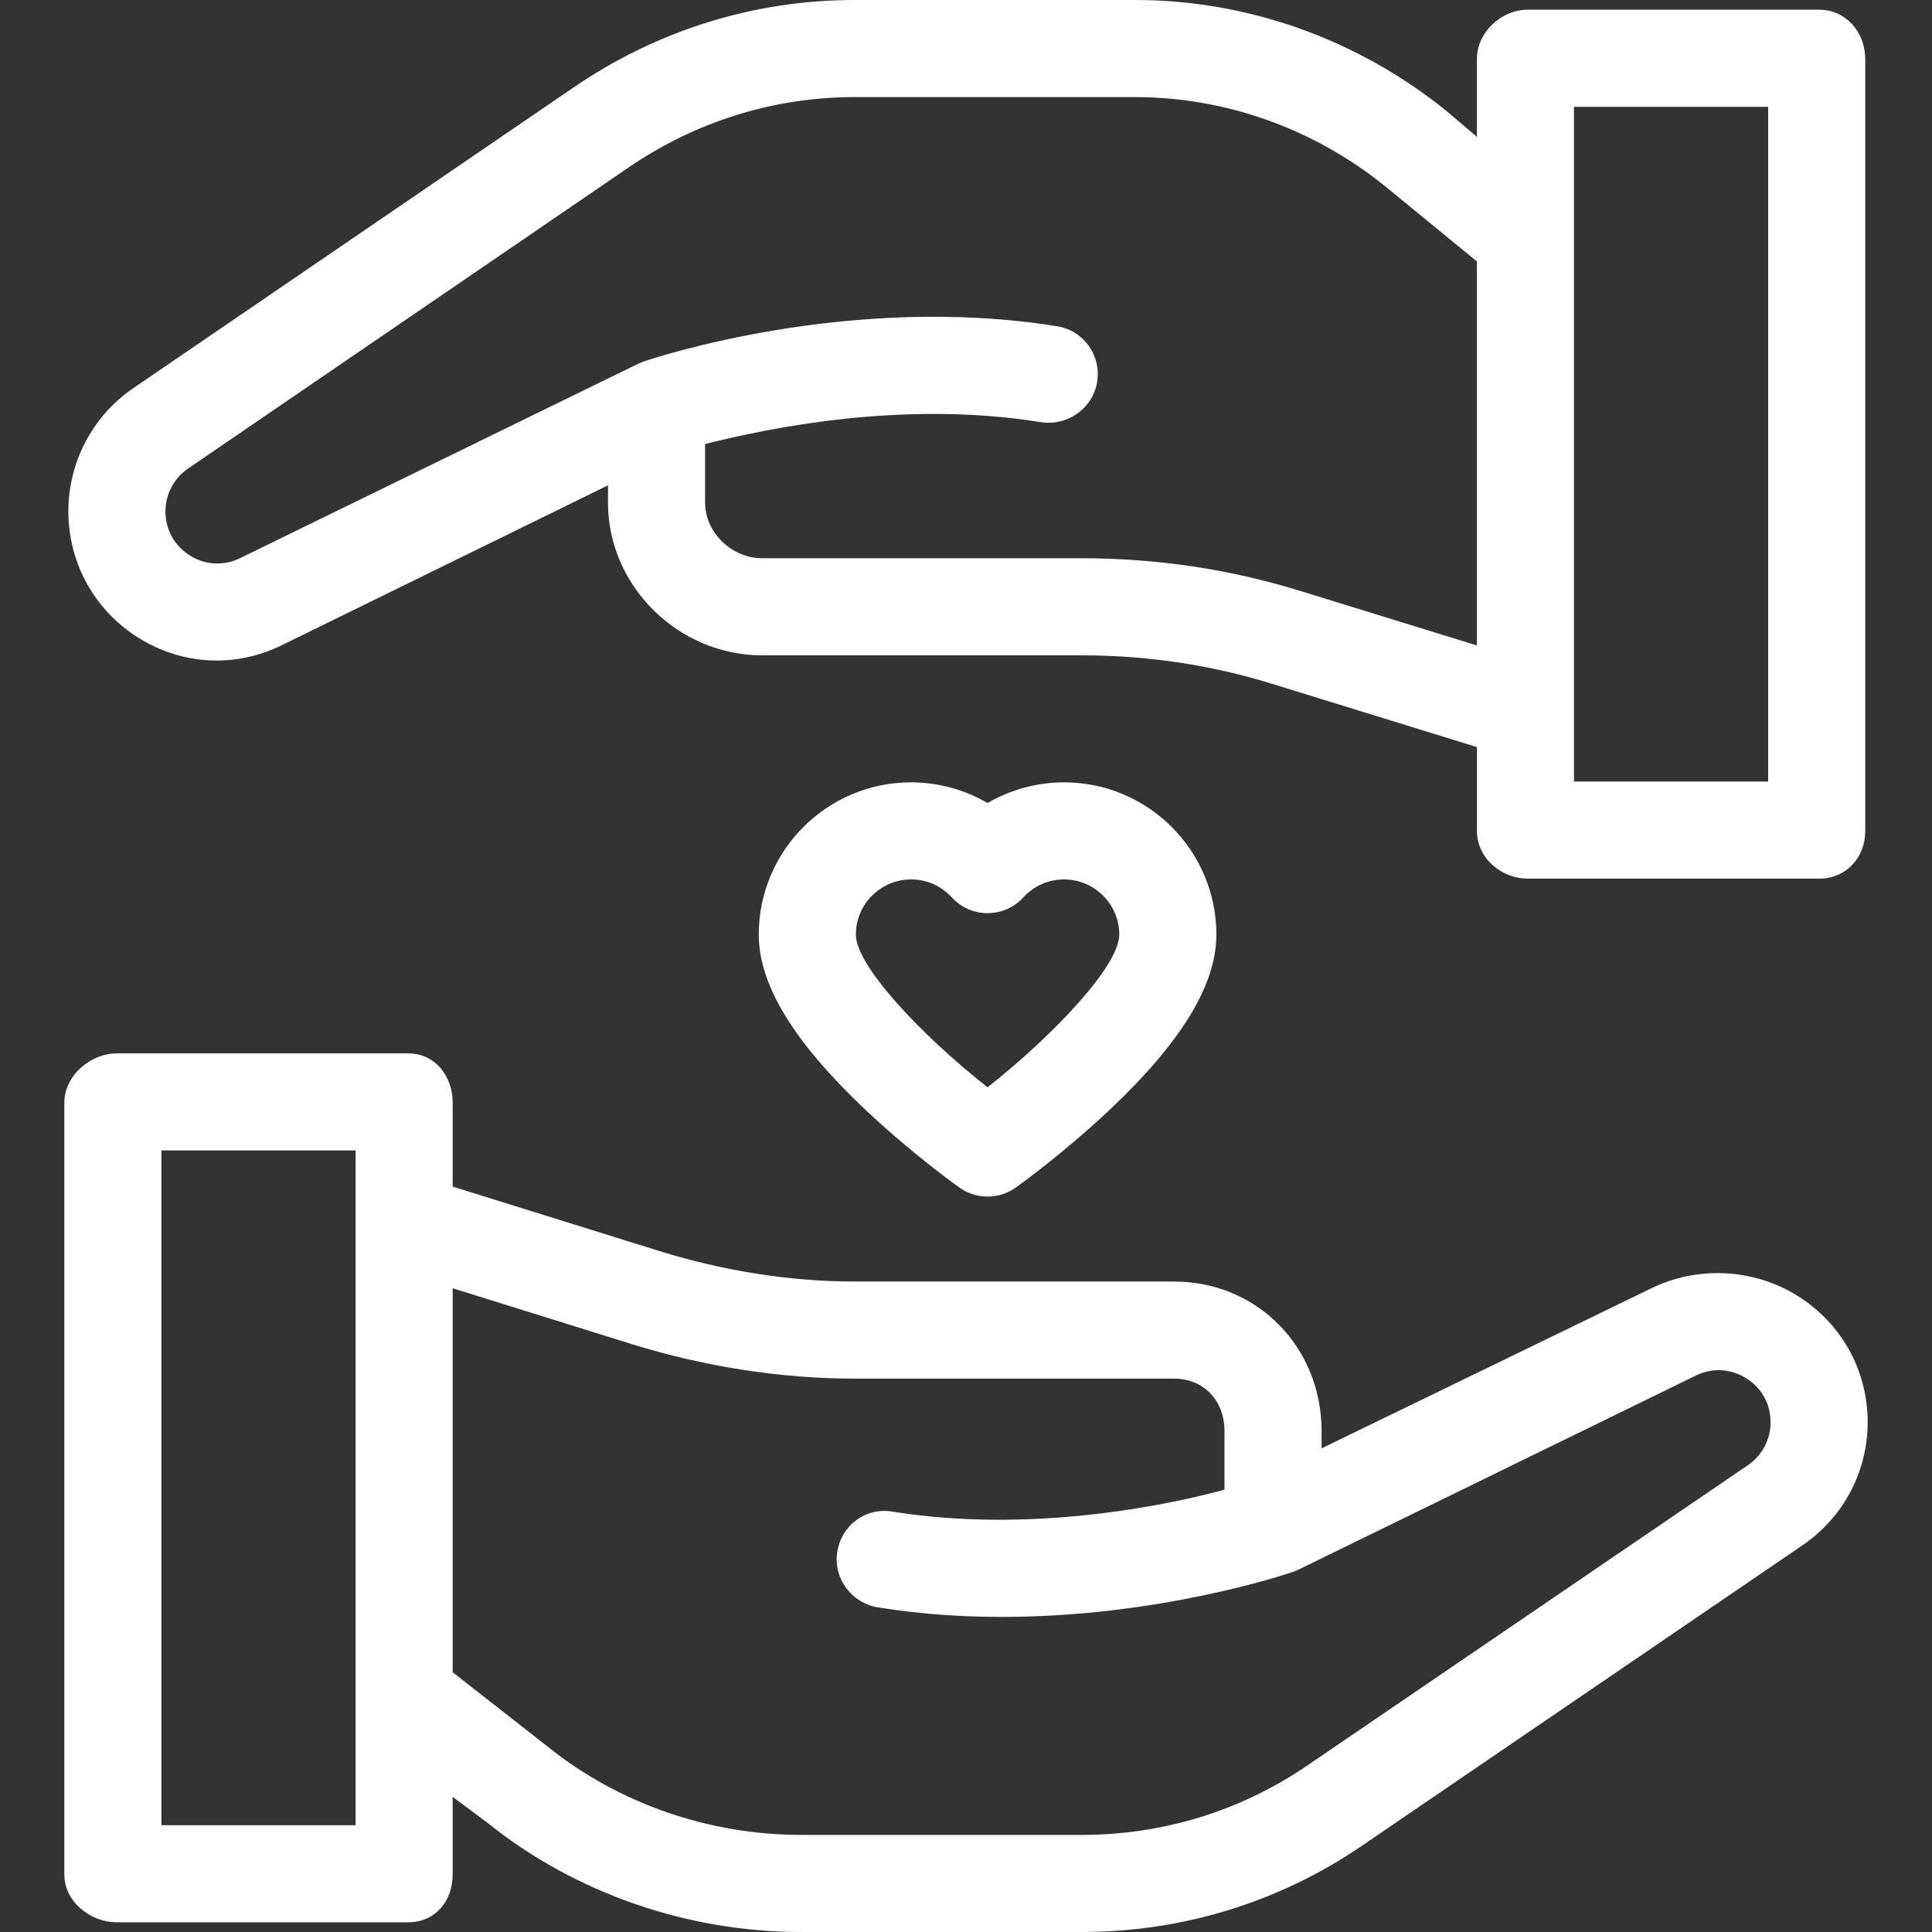
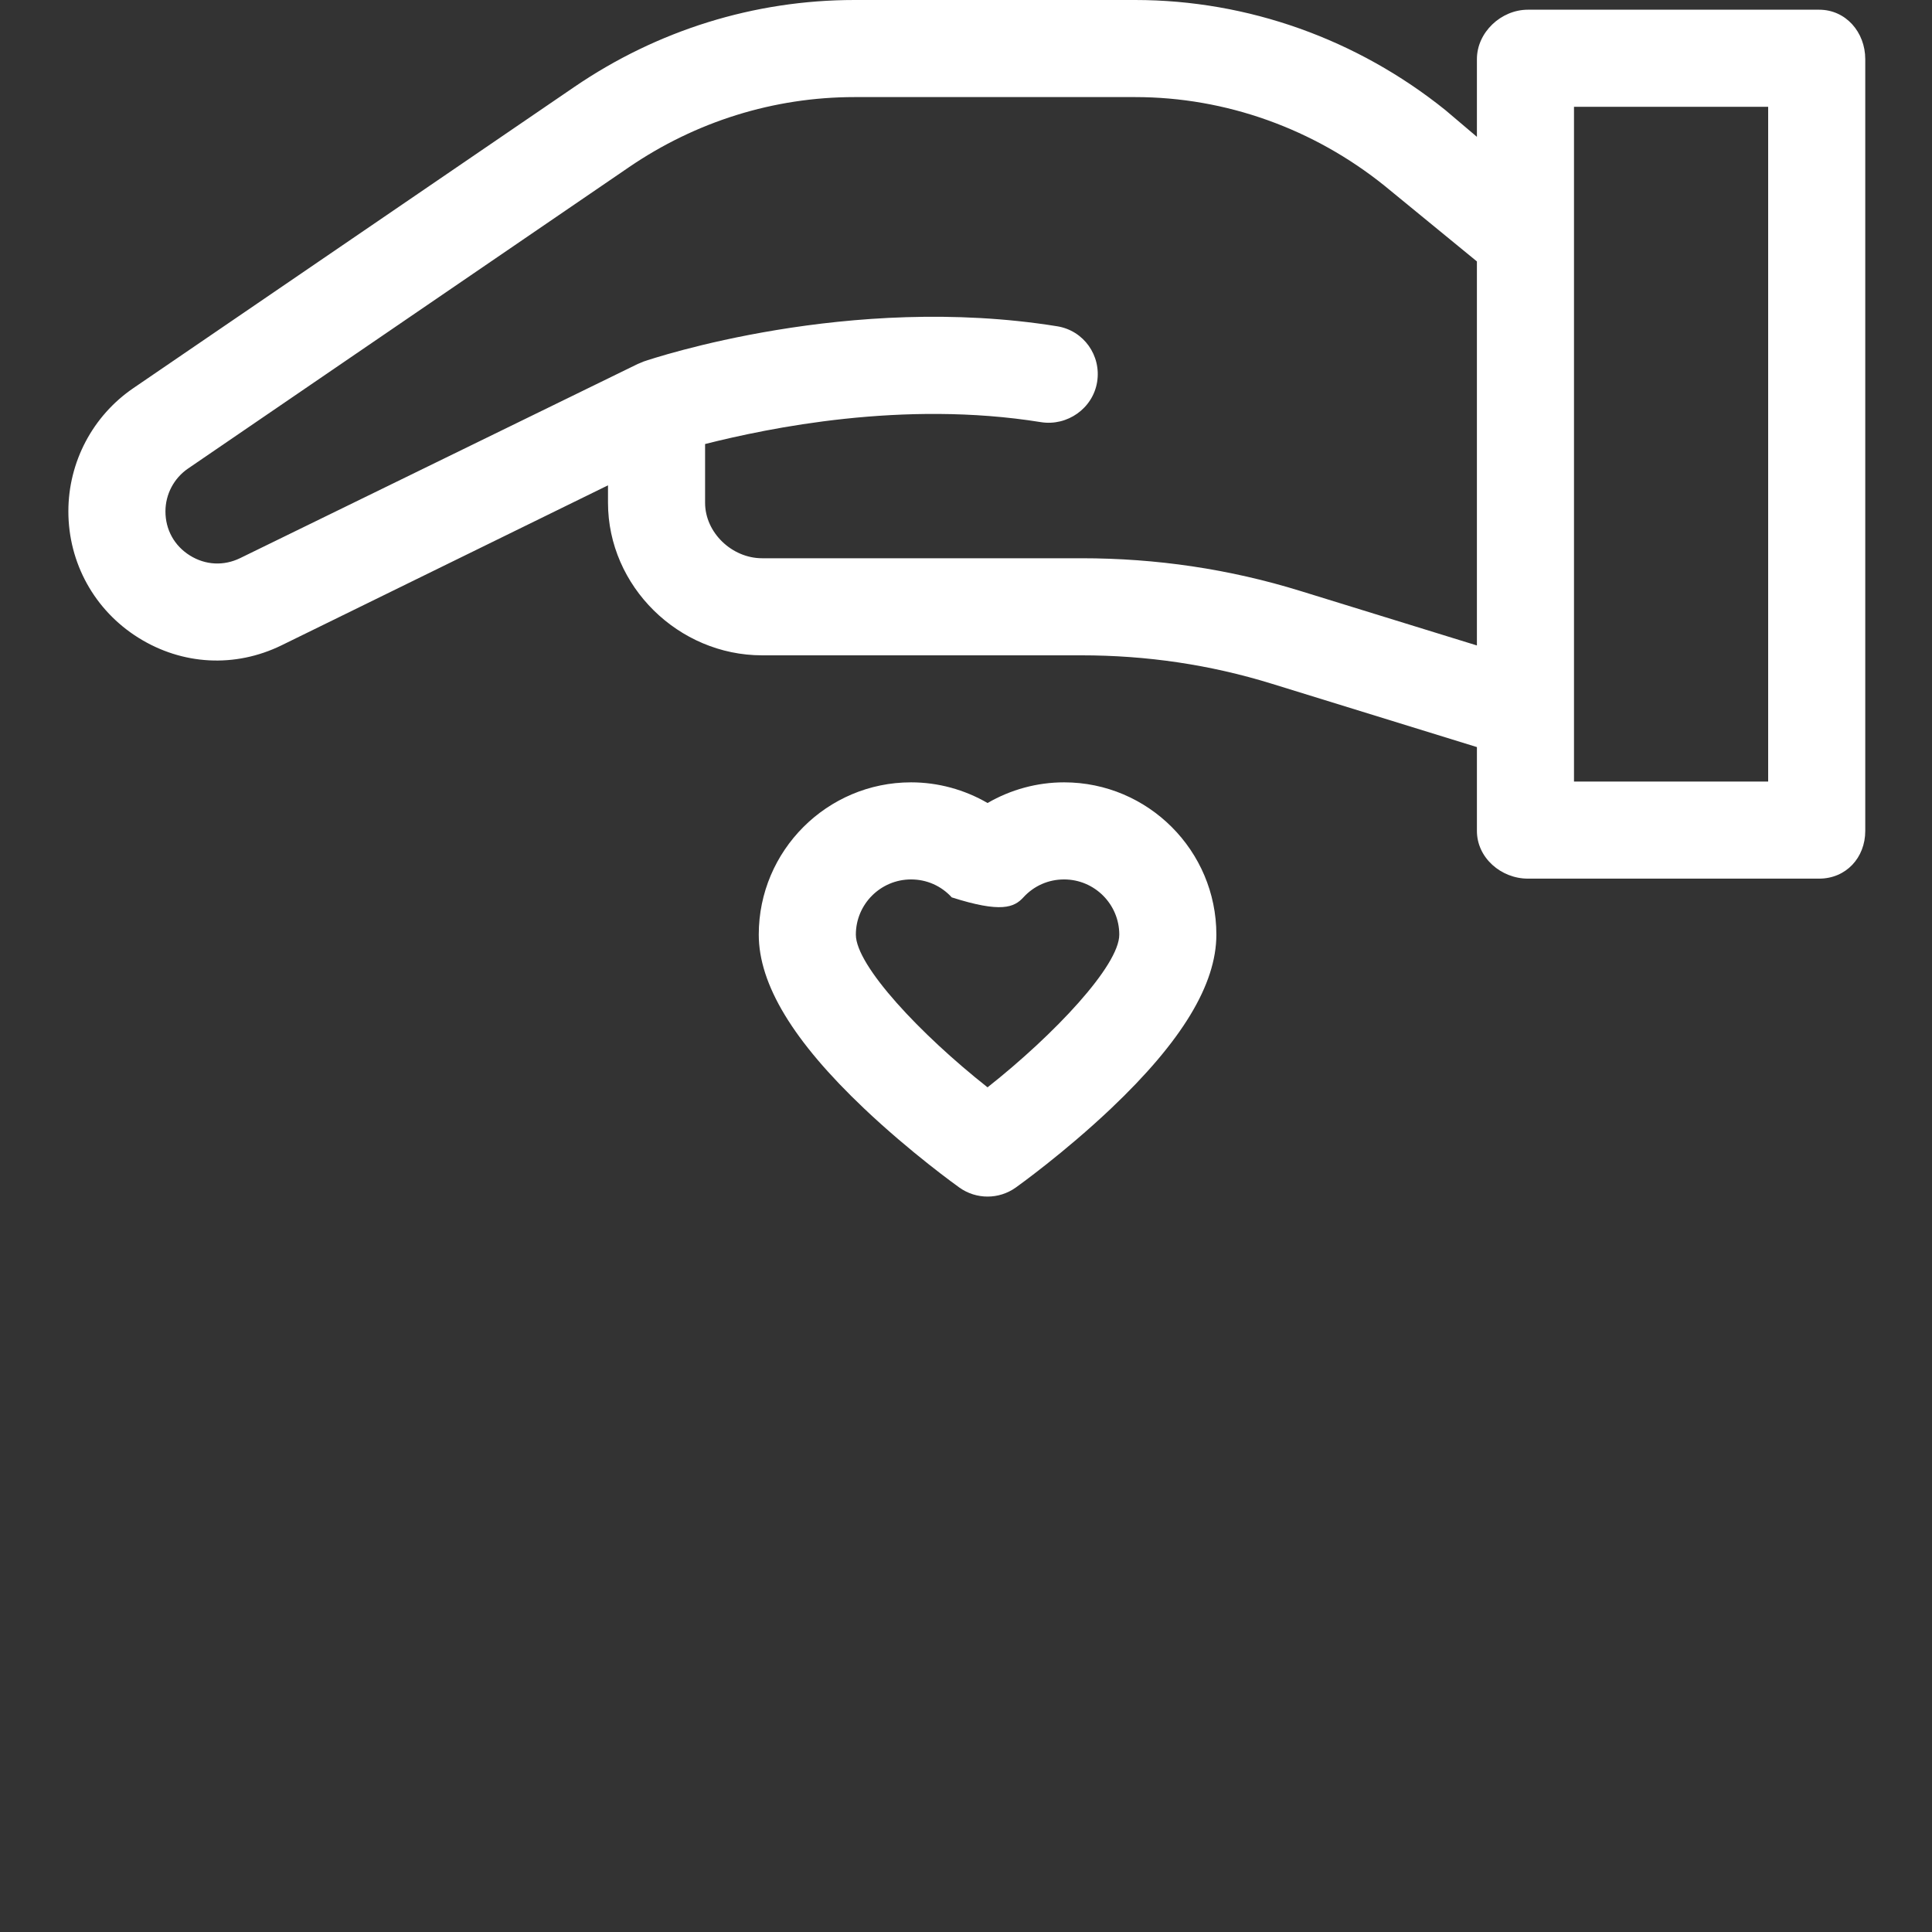
<svg xmlns="http://www.w3.org/2000/svg" width="512" height="512" viewBox="0 0 512 512" fill="none">
  <rect x="0" y="0" width="512" height="512" fill="#333333" stroke="none" />
-   <path d="M476.379 343.416C464.75 336.153 449.922 335.408 437.598 341.425L350.23 383.83V379.222C350.23 357.072 333.263 339.619 311.113 339.619H226.494C209.229 339.619 191.575 336.746 175.083 331.643L119.959 314.463V292.236C119.959 285.131 115.271 279.157 108.166 279.157H30.982C23.877 279.157 17.046 285.131 17.046 292.236V496.779C17.046 503.884 23.878 509.428 30.982 509.428H108.168C115.273 509.428 119.961 503.882 119.961 496.779V476.185L129.164 483.04C152.478 501.79 182.329 512 212.249 512H286.601C313.206 512 338.883 504.187 360.856 489.19L477.722 409.483C488.513 402.118 494.954 389.951 494.954 376.889C494.954 363.175 488.01 350.68 476.379 343.416ZM94.23 483.698H42.773V304.884H94.23V483.698ZM463.218 388.289L346.352 467.94C328.671 480.008 308.009 486.272 286.601 486.272H212.249C188.175 486.272 164.048 478.077 145.288 462.989L119.959 443.166V341.395L167.476 356.22C186.435 362.089 206.647 365.347 226.495 365.347H311.114C319.077 365.347 324.502 371.258 324.502 379.221V394.773C309.065 398.99 272.934 406.459 236.374 400.576C229.364 399.45 223.021 404.218 221.893 411.233C220.765 418.248 225.667 424.849 232.682 425.978C243.868 427.778 254.982 428.499 265.517 428.499C306.907 428.499 340.335 417.353 342.502 416.614C342.505 416.613 342.525 416.611 342.528 416.611C342.54 416.607 342.573 416.598 342.583 416.596C343.059 416.433 343.52 416.238 343.963 416.026C343.995 416.011 344.031 416.002 344.062 415.986L449.413 364.543C453.773 362.414 458.634 362.667 462.749 365.238C466.864 367.809 469.225 372.065 469.225 376.918C469.225 381.471 466.979 385.721 463.218 388.289Z" fill="white" />
  <path d="M36.692 169.017C48.324 176.28 62.292 177.031 74.615 171.015L161.126 128.617V133.225C161.126 155.375 179.808 173.669 201.959 173.669H286.578C303.844 173.669 320.639 176.121 337.131 181.226L391.398 197.986V220.213C391.398 227.318 397.801 232.846 404.906 232.846H482.092C489.197 232.846 494.313 227.318 494.313 220.213V15.669C494.312 8.564 489.196 2.573 482.091 2.573H404.905C397.8 2.573 391.397 8.564 391.397 15.669V36.263L383.052 29.185C359.736 10.434 330.741 0 300.821 0H226.469C199.866 0 174.188 8.034 152.212 23.034L35.348 102.853C24.559 110.218 18.118 122.439 18.118 135.503C18.117 149.216 25.062 161.752 36.692 169.017ZM417.125 28.302H468.582V207.116H417.125V28.302ZM49.853 124.156L166.719 44.283C184.401 32.215 205.064 25.729 226.47 25.729H300.822C324.896 25.729 348.167 34.146 366.927 49.235L391.396 69.282V171.053L344.738 156.649C325.78 150.78 306.424 147.941 286.577 147.941H201.958C193.995 147.941 186.854 141.188 186.854 133.225V117.672C203.578 113.455 239.276 105.986 275.84 111.87C282.848 112.997 289.622 108.227 290.751 101.213C291.879 94.198 287.191 87.597 280.176 86.468C225.104 77.603 173.322 94.867 170.497 95.829C170.492 95.83 170.509 95.832 170.503 95.834C170.49 95.839 170.48 95.846 170.47 95.849C170.204 95.94 169.97 96.044 169.744 96.153C169.496 96.256 169.246 96.341 169.003 96.459L63.653 147.902C59.292 150.03 54.434 149.778 50.319 147.207C46.204 144.636 43.844 140.38 43.844 135.529C43.846 130.975 46.092 126.724 49.853 124.156Z" fill="white" />
-   <path d="M261.715 212.807C255.608 209.26 248.61 207.329 241.434 207.329C219.183 207.329 201.08 225.432 201.08 247.684C201.08 260.882 210.206 275.949 228.979 293.749C241.433 305.556 253.735 314.351 254.252 314.72C256.485 316.311 259.101 317.106 261.715 317.106C264.329 317.106 266.944 316.311 269.178 314.72C269.695 314.351 281.997 305.556 294.451 293.749C313.224 275.951 322.35 260.883 322.35 247.684C322.35 225.433 304.247 207.329 281.995 207.329C274.819 207.329 267.82 209.26 261.715 212.807ZM296.621 247.686C296.621 255.873 279.448 274.14 261.71 288.155C243.974 274.16 226.81 255.902 226.81 247.686C226.81 239.62 233.371 233.059 241.435 233.059C245.586 233.059 249.419 234.748 252.227 237.816C254.664 240.478 258.106 241.993 261.716 241.993C265.324 241.993 268.767 240.476 271.203 237.815C274.011 234.748 277.844 233.059 281.994 233.059C290.059 233.059 296.621 239.621 296.621 247.686Z" fill="white" />
+   <path d="M261.715 212.807C255.608 209.26 248.61 207.329 241.434 207.329C219.183 207.329 201.08 225.432 201.08 247.684C201.08 260.882 210.206 275.949 228.979 293.749C241.433 305.556 253.735 314.351 254.252 314.72C256.485 316.311 259.101 317.106 261.715 317.106C264.329 317.106 266.944 316.311 269.178 314.72C269.695 314.351 281.997 305.556 294.451 293.749C313.224 275.951 322.35 260.883 322.35 247.684C322.35 225.433 304.247 207.329 281.995 207.329C274.819 207.329 267.82 209.26 261.715 212.807ZM296.621 247.686C296.621 255.873 279.448 274.14 261.71 288.155C243.974 274.16 226.81 255.902 226.81 247.686C226.81 239.62 233.371 233.059 241.435 233.059C245.586 233.059 249.419 234.748 252.227 237.816C265.324 241.993 268.767 240.476 271.203 237.815C274.011 234.748 277.844 233.059 281.994 233.059C290.059 233.059 296.621 239.621 296.621 247.686Z" fill="white" />
</svg>